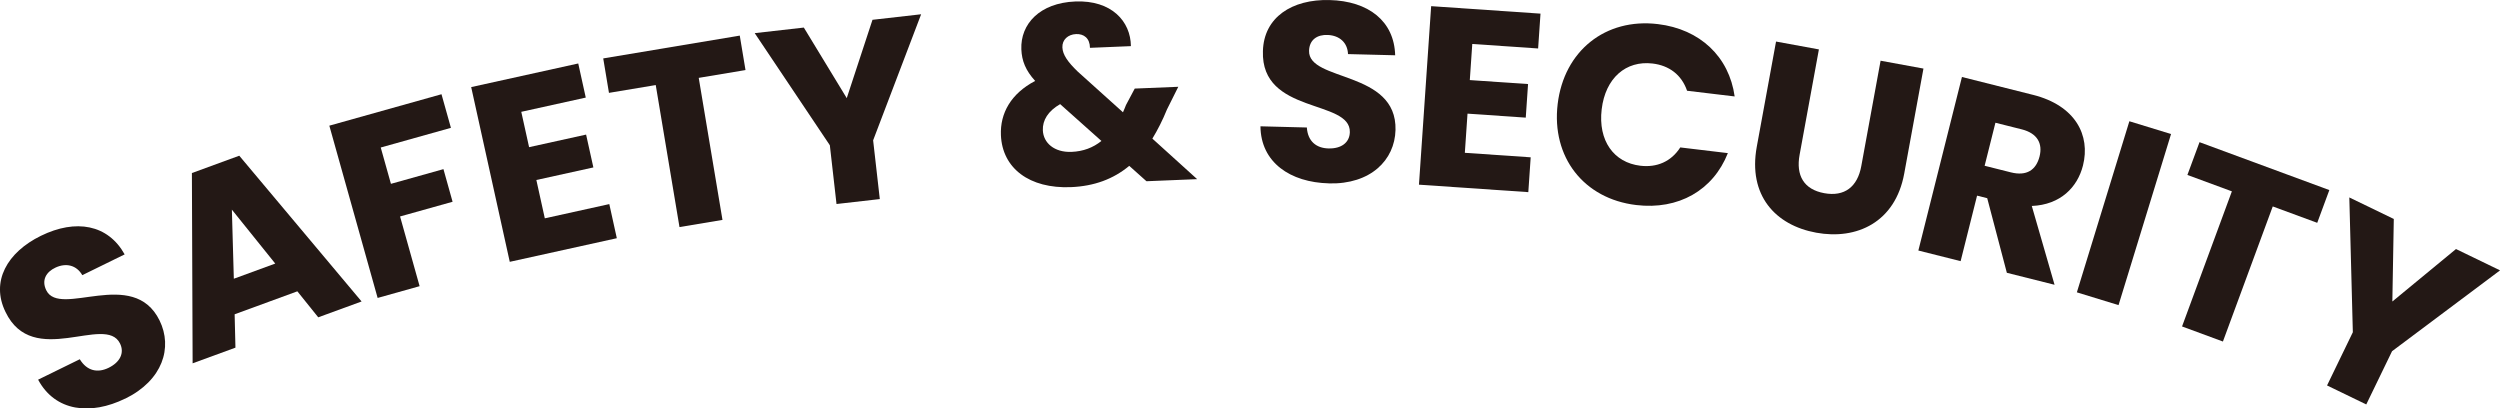
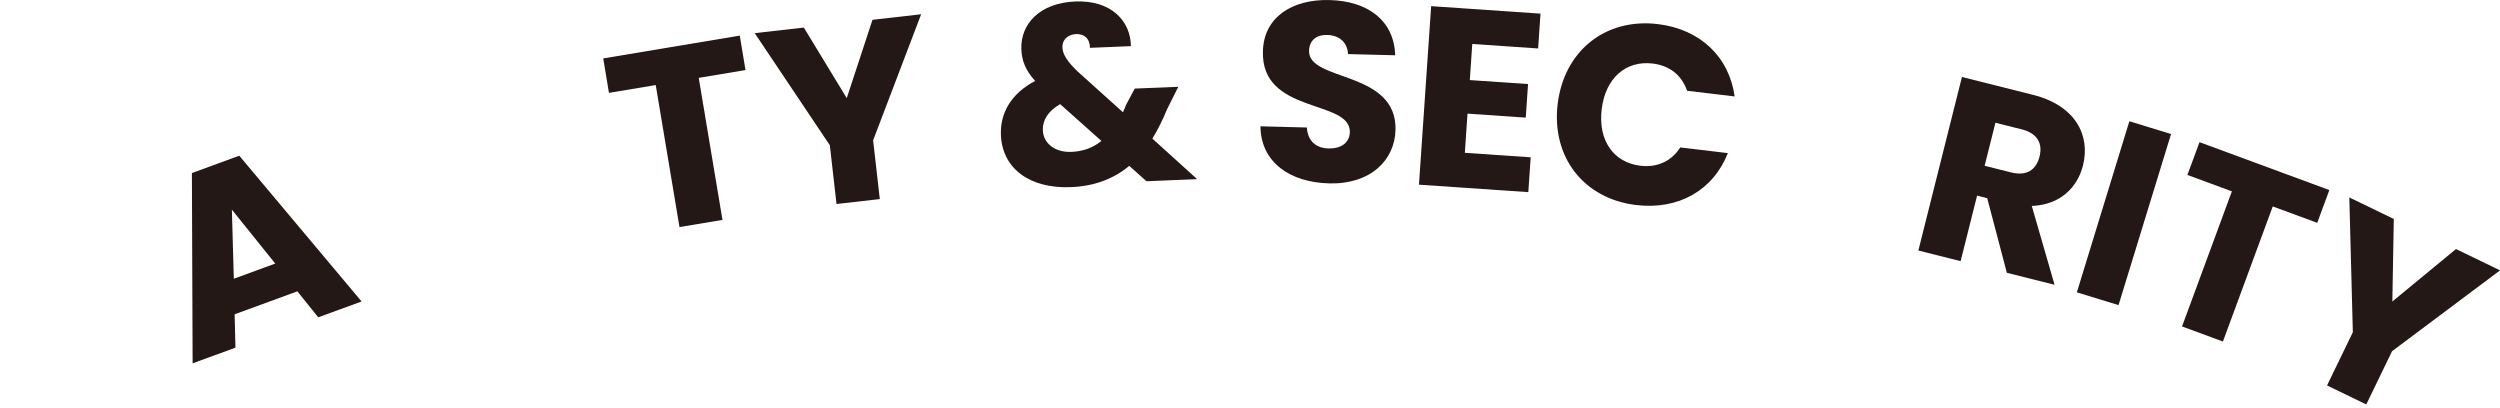
<svg xmlns="http://www.w3.org/2000/svg" id="_レイヤー_2" viewBox="0 0 588.46 96.14">
  <defs>
    <style>.cls-1{fill:#231815;}</style>
  </defs>
  <g id="_文字">
-     <path class="cls-1" d="M29.47,93.82c-8.14,3.99-16.47,3.06-20.5-4.45l9.81-4.81c1.7,2.78,4.21,3.28,6.8,2.01,2.69-1.32,3.76-3.51,2.67-5.72-3.43-7-20.5,6.04-26.96-7.43-3.51-7.17.41-14.03,8.33-17.91,8.24-4.04,15.8-2.67,19.72,4.37l-9.97,4.89c-1.35-2.35-3.79-2.95-6.29-1.79-2.24,1.03-3.35,2.98-2.19,5.35,3.22,6.57,20.46-5.56,26.67,7.11,3.12,6.36.75,14.07-8.09,18.4Z" />
    <path class="cls-1" d="M69.99,68.57l-14.76,5.41.19,7.85-10.08,3.69-.17-44.79,11.15-4.08,28.79,34.31-10.2,3.73-4.92-6.12ZM54.58,49.36l.46,16.25,9.75-3.57-10.2-12.68Z" />
-     <path class="cls-1" d="M77.52,29.58l26.4-7.4,2.22,7.91-16.52,4.63,2.4,8.55,12.36-3.46,2.15,7.68-12.36,3.46,4.6,16.41-9.88,2.77-11.37-40.55Z" />
-     <path class="cls-1" d="M137.88,22.97l-15.18,3.35,1.84,8.32,13.42-2.96,1.71,7.73-13.42,2.96,1.99,9.02,15.18-3.35,1.77,8.03-25.2,5.56-9.08-41.13,25.2-5.56,1.77,8.03Z" />
    <path class="cls-1" d="M142,13.75l32.13-5.37,1.35,8.11-11.01,1.84,5.59,33.43-10.12,1.69-5.59-33.43-11.01,1.84-1.35-8.11Z" />
    <path class="cls-1" d="M177.64,7.8l11.57-1.31,10.1,16.61,6.06-18.44,11.45-1.3-11.3,29.67,1.57,13.83-10.19,1.16-1.57-13.83-17.67-26.37Z" />
    <path class="cls-1" d="M256.56,11.25c-.03-2.28-1.46-3.3-3.26-3.23-1.92.08-3.31,1.34-3.23,3.14.07,1.74,1.28,3.43,3.6,5.68l10.66,9.59c.22-.55.5-1.1.71-1.71l2.06-3.87,10.25-.42-2.66,5.33c-1.04,2.56-2.2,4.83-3.44,6.87l10.54,9.54-11.93.49-4.05-3.62c-3.72,3.09-8.21,4.78-13.73,5.01-9.77.4-16.16-4.44-16.48-12.24-.21-5.16,2.36-9.77,8.06-12.76-2.26-2.49-3.14-4.74-3.25-7.43-.24-5.94,4.3-10.93,12.69-11.27,8.57-.35,13.04,4.69,13.1,10.51l-9.65.4ZM259.26,33.18l-9.72-8.67c-2.82,1.62-4.17,3.77-4.07,6.17.12,2.94,2.68,5.23,6.75,5.07,2.76-.11,5.06-.99,7.04-2.57Z" />
    <path class="cls-1" d="M312.79,43.16c-9.06-.23-16.02-4.91-16.1-13.43l10.92.28c.22,3.25,2.22,4.86,5.1,4.93,3,.08,4.96-1.37,5.02-3.83.2-7.8-20.96-4.13-20.46-19.07.2-7.98,6.85-12.25,15.67-12.03,9.18.23,15.24,4.95,15.46,13l-11.1-.28c-.11-2.7-1.99-4.37-4.75-4.5-2.46-.12-4.35,1.09-4.42,3.73-.19,7.32,20.71,4.55,20.35,18.64-.18,7.08-5.85,12.82-15.69,12.57Z" />
    <path class="cls-1" d="M362.05,11.41l-15.5-1.06-.58,8.5,13.71.94-.54,7.9-13.71-.94-.63,9.22,15.5,1.06-.56,8.2-25.74-1.76,2.87-42.02,25.74,1.76-.56,8.2Z" />
    <path class="cls-1" d="M390.23,5.67c9.95,1.19,16.78,7.69,18.08,17.03l-11.2-1.34c-1.3-3.78-4.24-5.95-8.12-6.41-6.25-.75-11.1,3.39-11.98,10.77-.88,7.39,2.85,12.55,9.1,13.29,3.87.46,7.24-.95,9.4-4.31l11.2,1.34c-3.47,8.77-11.63,13.41-21.58,12.22-12.33-1.47-19.98-11.27-18.48-23.78,1.5-12.51,11.25-20.29,23.58-18.81Z" />
-     <path class="cls-1" d="M418.05,9.78l10.09,1.85-4.54,24.79c-.9,4.9,1,8.17,5.79,9.05,4.78.88,7.84-1.49,8.73-6.39l4.54-24.79,10.09,1.85-4.53,24.73c-2.1,11.45-11.16,15.65-20.72,13.9-9.62-1.76-16.08-8.8-13.98-20.25l4.53-24.73Z" />
    <path class="cls-1" d="M478.52,22.32c10.01,2.51,13.57,9.53,11.78,16.63-1.29,5.12-5.29,9.25-12.05,9.53l5.36,18.55-11.23-2.82-4.62-17.56-2.39-.6-3.87,15.42-9.95-2.5,10.26-40.85,16.7,4.2ZM475.86,30.44l-6.17-1.55-2.54,10.13,6.17,1.55c3.72.94,5.95-.55,6.76-3.75.76-3.03-.49-5.44-4.21-6.38Z" />
    <path class="cls-1" d="M501.22,28.54l9.81,3.01-12.36,40.27-9.81-3.01,12.36-40.27Z" />
    <path class="cls-1" d="M517.72,33.46l30.57,11.28-2.85,7.71-10.47-3.86-11.73,31.8-9.62-3.55,11.73-31.8-10.47-3.86,2.85-7.71Z" />
    <path class="cls-1" d="M552.98,46.47l10.48,5.07-.34,19.43,14.98-12.35,10.37,5.02-25.42,19.03-6.07,12.53-9.23-4.47,6.07-12.53-.83-31.74Z" />
  </g>
</svg>